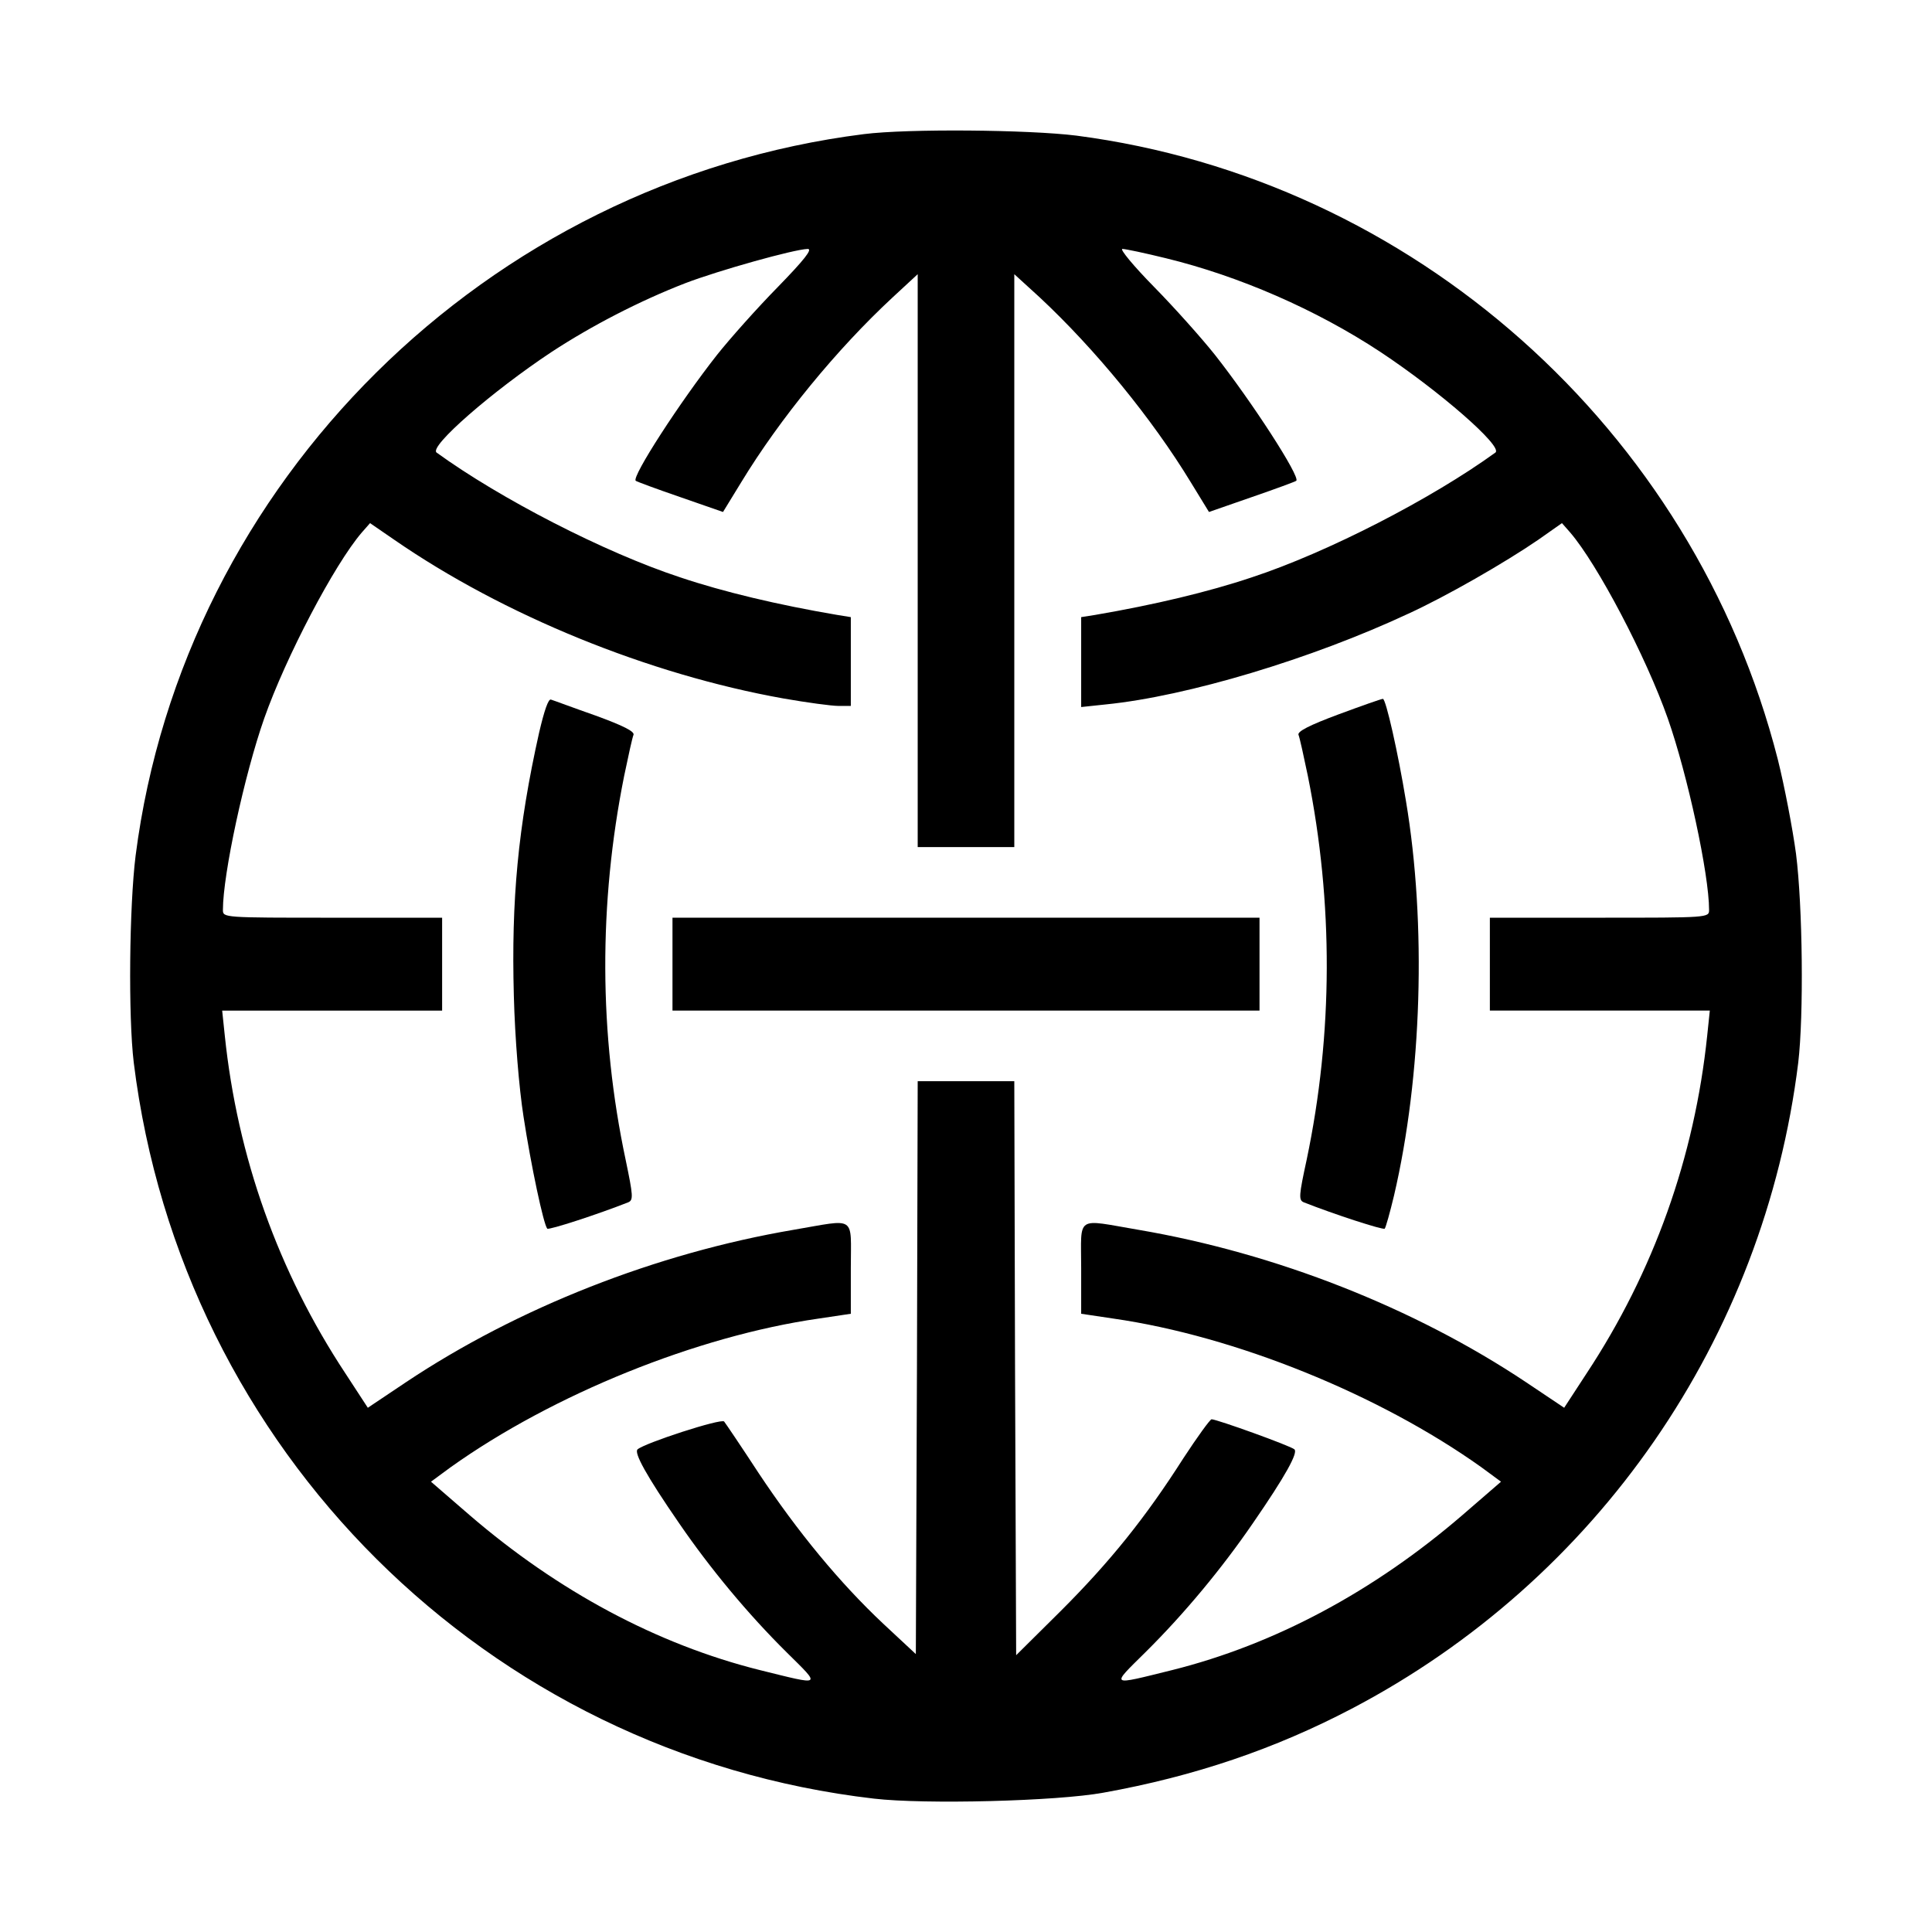
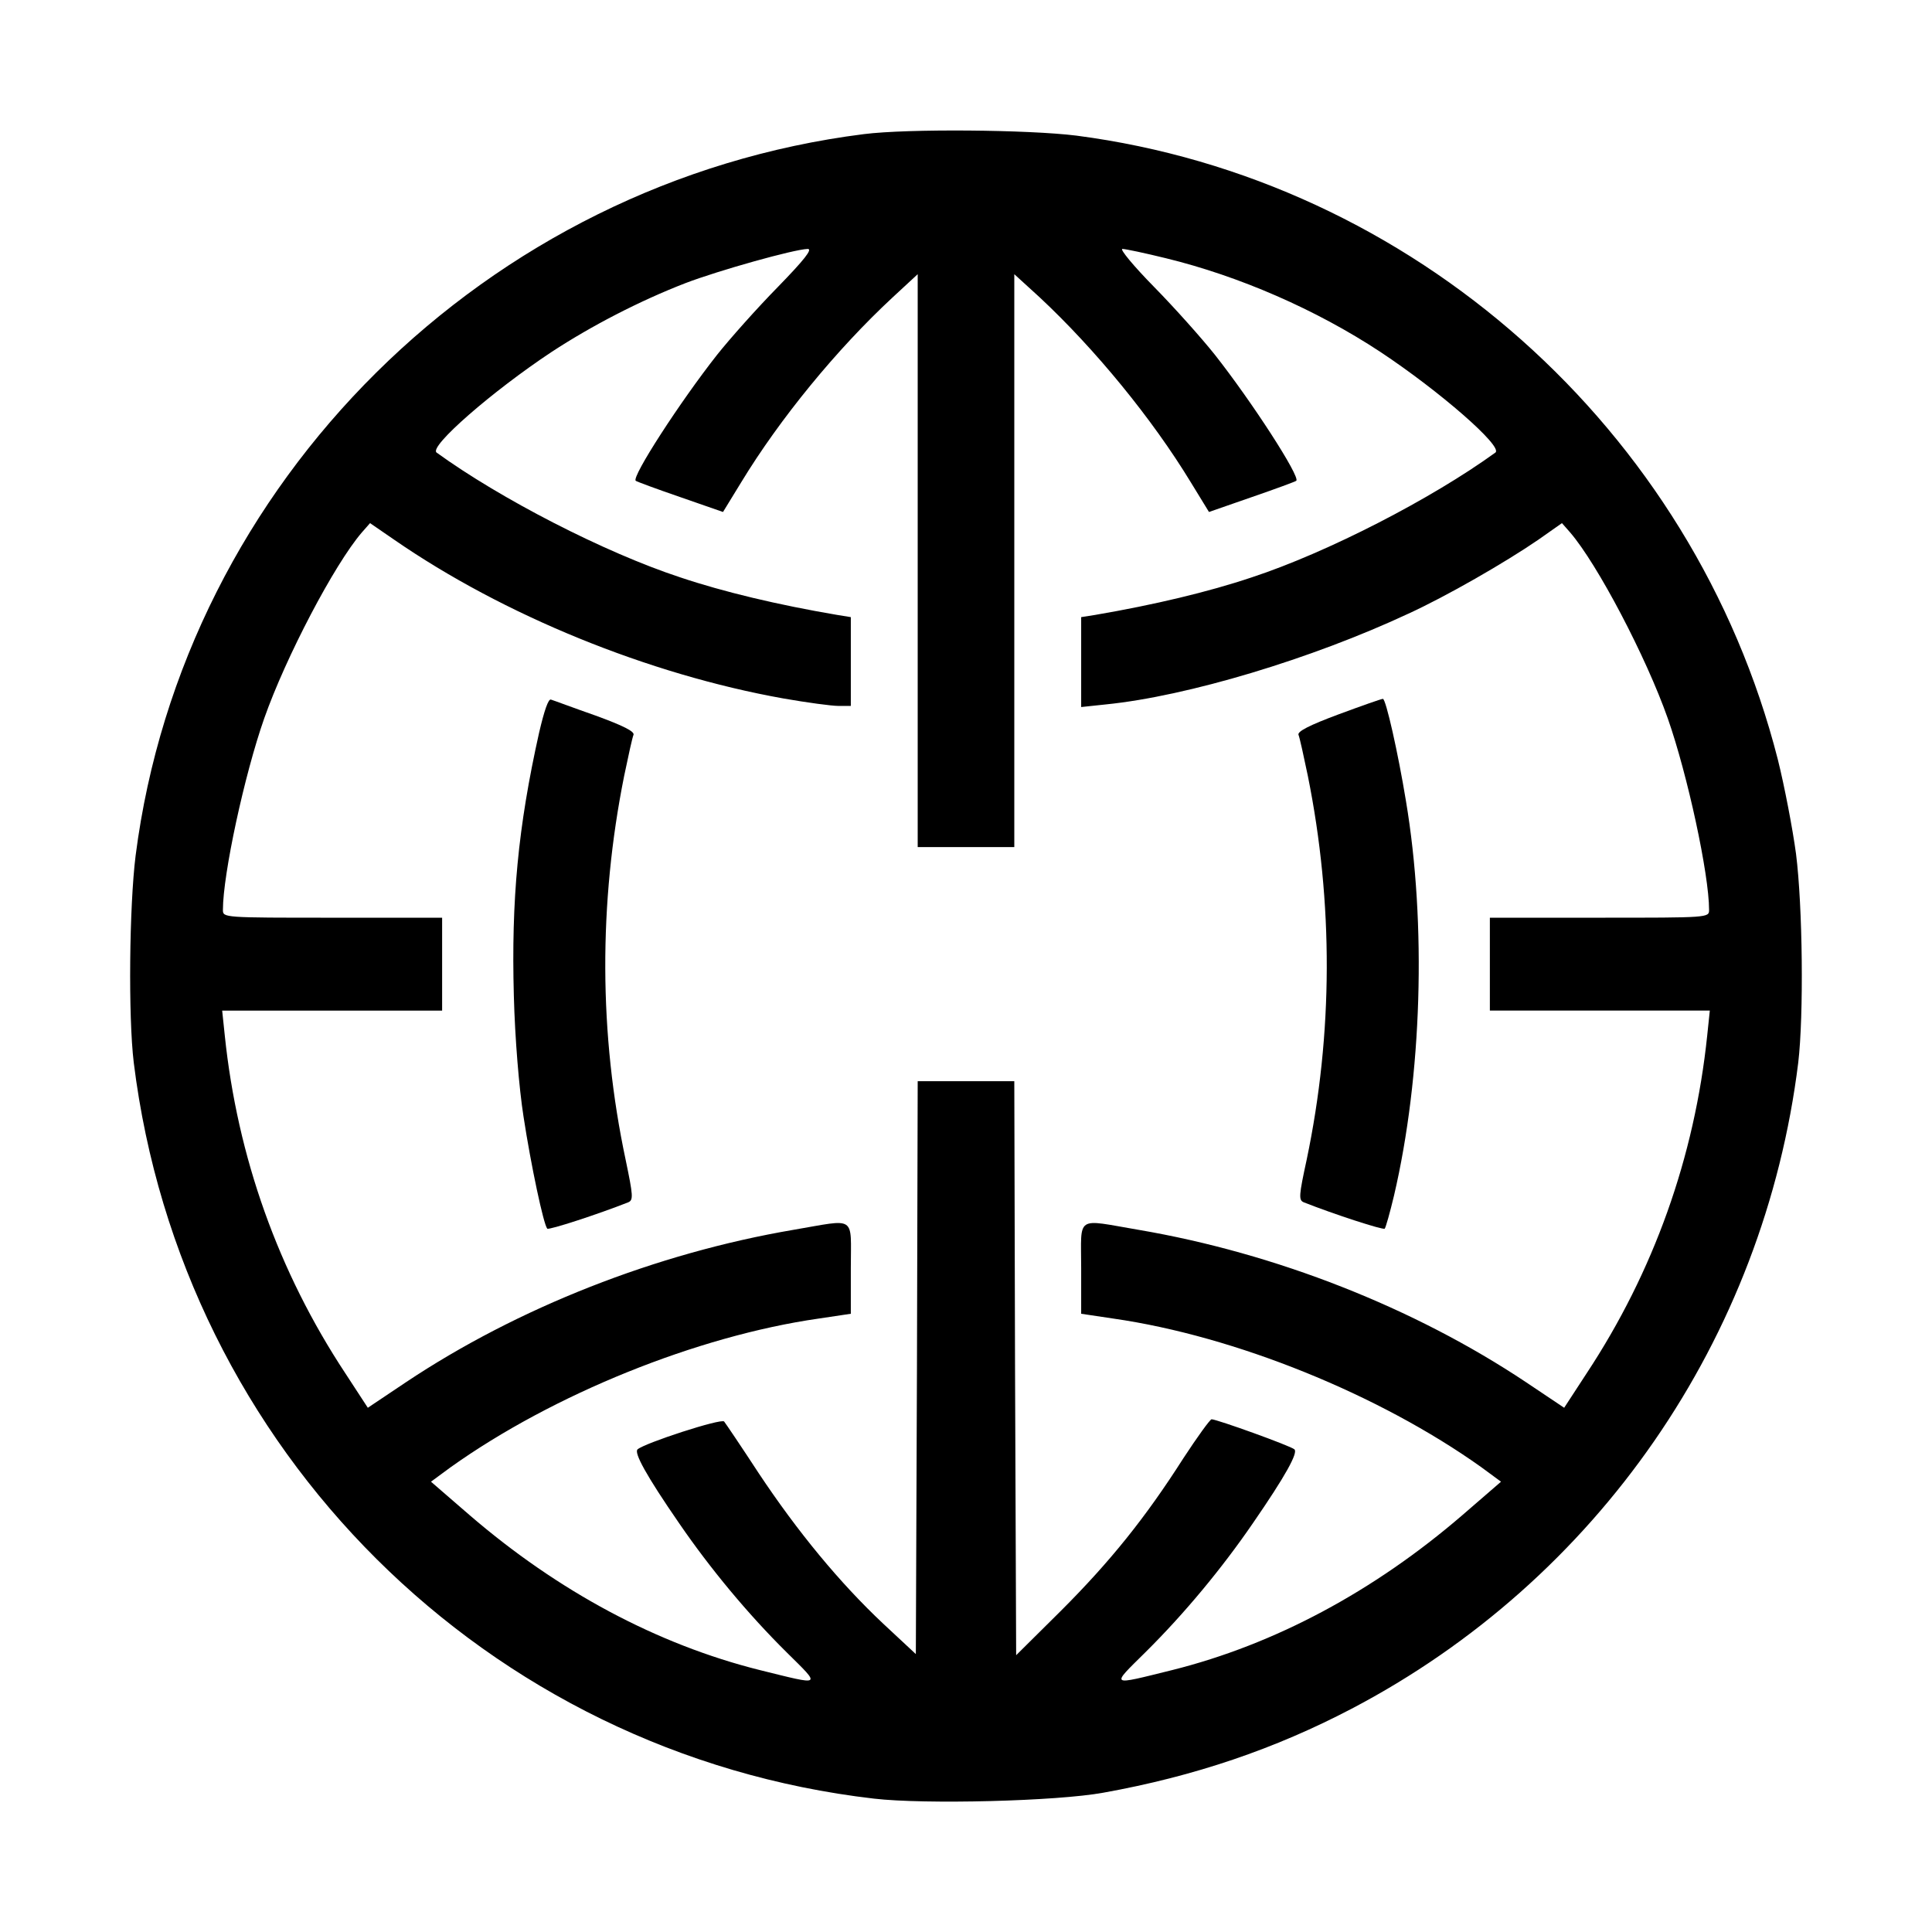
<svg xmlns="http://www.w3.org/2000/svg" version="1.0" width="520pt" height="520pt" viewBox="0 0 520 520" preserveAspectRatio="xMidYMid meet">
  <g transform="translate(0,520) scale(0.1,-0.1)" fill="#000000" stroke="none">
    <path d="M2325 4839 c-1015 -128 -1831 -936 -1960 -1942 -17 -136 -20 -433 -5 -557 129 -1043 950 -1860 1992 -1981 137 -16 493 -7 618 16 245 44 462 118 668 226 662 347 1110 996 1202 1739 15 127 12 420 -6 562 -9 67 -31 182 -49 254 -227 890 -983 1561 -1888 1679 -129 16 -453 19 -572 4z m-231 -411 c-56 -57 -129 -139 -164 -183 -100 -127 -230 -328 -219 -339 2 -2 56 -22 120 -44 l115 -40 49 80 c104 171 257 358 408 498 l67 62 0 -771 0 -771 130 0 130 0 0 771 0 771 68 -62 c150 -140 303 -327 407 -498 l49 -80 115 40 c64 22 118 42 120 44 11 11 -119 212 -219 339 -35 44 -108 126 -164 183 -55 56 -93 102 -85 102 8 0 60 -11 117 -25 197 -48 404 -138 577 -252 160 -106 331 -255 310 -271 -171 -124 -452 -269 -656 -336 -116 -39 -263 -74 -421 -101 l-38 -6 0 -121 0 -121 66 7 c220 22 555 123 814 244 103 47 261 138 350 199 l64 45 22 -25 c74 -86 205 -336 263 -501 53 -151 111 -419 111 -515 0 -21 -1 -21 -295 -21 l-295 0 0 -125 0 -125 296 0 296 0 -7 -67 c-34 -327 -144 -636 -325 -910 l-60 -92 -103 69 c-300 200 -673 347 -1043 410 -171 29 -154 41 -154 -103 l0 -123 87 -13 c327 -47 715 -204 990 -400 l53 -39 -104 -90 c-238 -205 -505 -348 -781 -417 -170 -42 -166 -45 -72 48 105 104 206 226 289 347 89 129 122 190 112 199 -9 9 -209 81 -223 81 -4 0 -38 -47 -76 -105 -102 -160 -197 -278 -329 -410 l-121 -120 -3 773 -2 772 -130 0 -130 0 -2 -771 -3 -771 -88 82 c-117 110 -230 247 -335 405 -47 72 -89 134 -93 139 -8 9 -214 -58 -233 -75 -10 -9 23 -70 112 -199 83 -121 184 -243 289 -347 94 -93 98 -90 -72 -48 -276 69 -543 212 -781 417 l-104 90 53 39 c275 196 663 353 990 400 l87 13 0 123 c0 144 17 132 -154 103 -370 -63 -743 -210 -1043 -410 l-103 -69 -60 92 c-181 274 -291 583 -325 910 l-7 67 296 0 296 0 0 125 0 125 -295 0 c-294 0 -295 0 -295 21 0 96 58 364 111 515 58 165 189 415 263 501 l22 25 64 -44 c295 -204 685 -363 1049 -428 63 -11 129 -20 148 -20 l33 0 0 120 0 119 -37 6 c-159 27 -306 62 -422 101 -204 67 -485 212 -656 336 -21 16 150 165 310 271 107 70 236 137 360 185 89 34 292 91 329 92 14 0 -10 -30 -80 -102z" />
    <path d="M1451 3228 c-57 -255 -75 -451 -68 -708 3 -115 14 -248 26 -325 20 -131 54 -291 64 -302 5 -4 137 39 218 71 14 6 13 18 -7 114 -72 339 -73 690 -4 1034 11 53 22 103 25 110 4 9 -28 25 -102 52 -60 21 -113 41 -120 43 -7 3 -18 -29 -32 -89z" />
    <path d="M3602 3277 c-78 -29 -111 -46 -107 -55 3 -7 14 -57 25 -110 69 -342 68 -694 -3 -1033 -21 -97 -22 -109 -8 -115 81 -32 213 -75 218 -71 3 4 14 43 25 89 75 321 88 730 32 1063 -21 128 -54 275 -62 274 -4 0 -58 -19 -120 -42z" />
-     <path d="M1810 2605 l0 -125 790 0 790 0 0 125 0 125 -790 0 -790 0 0 -125z" />
  </g>
</svg>